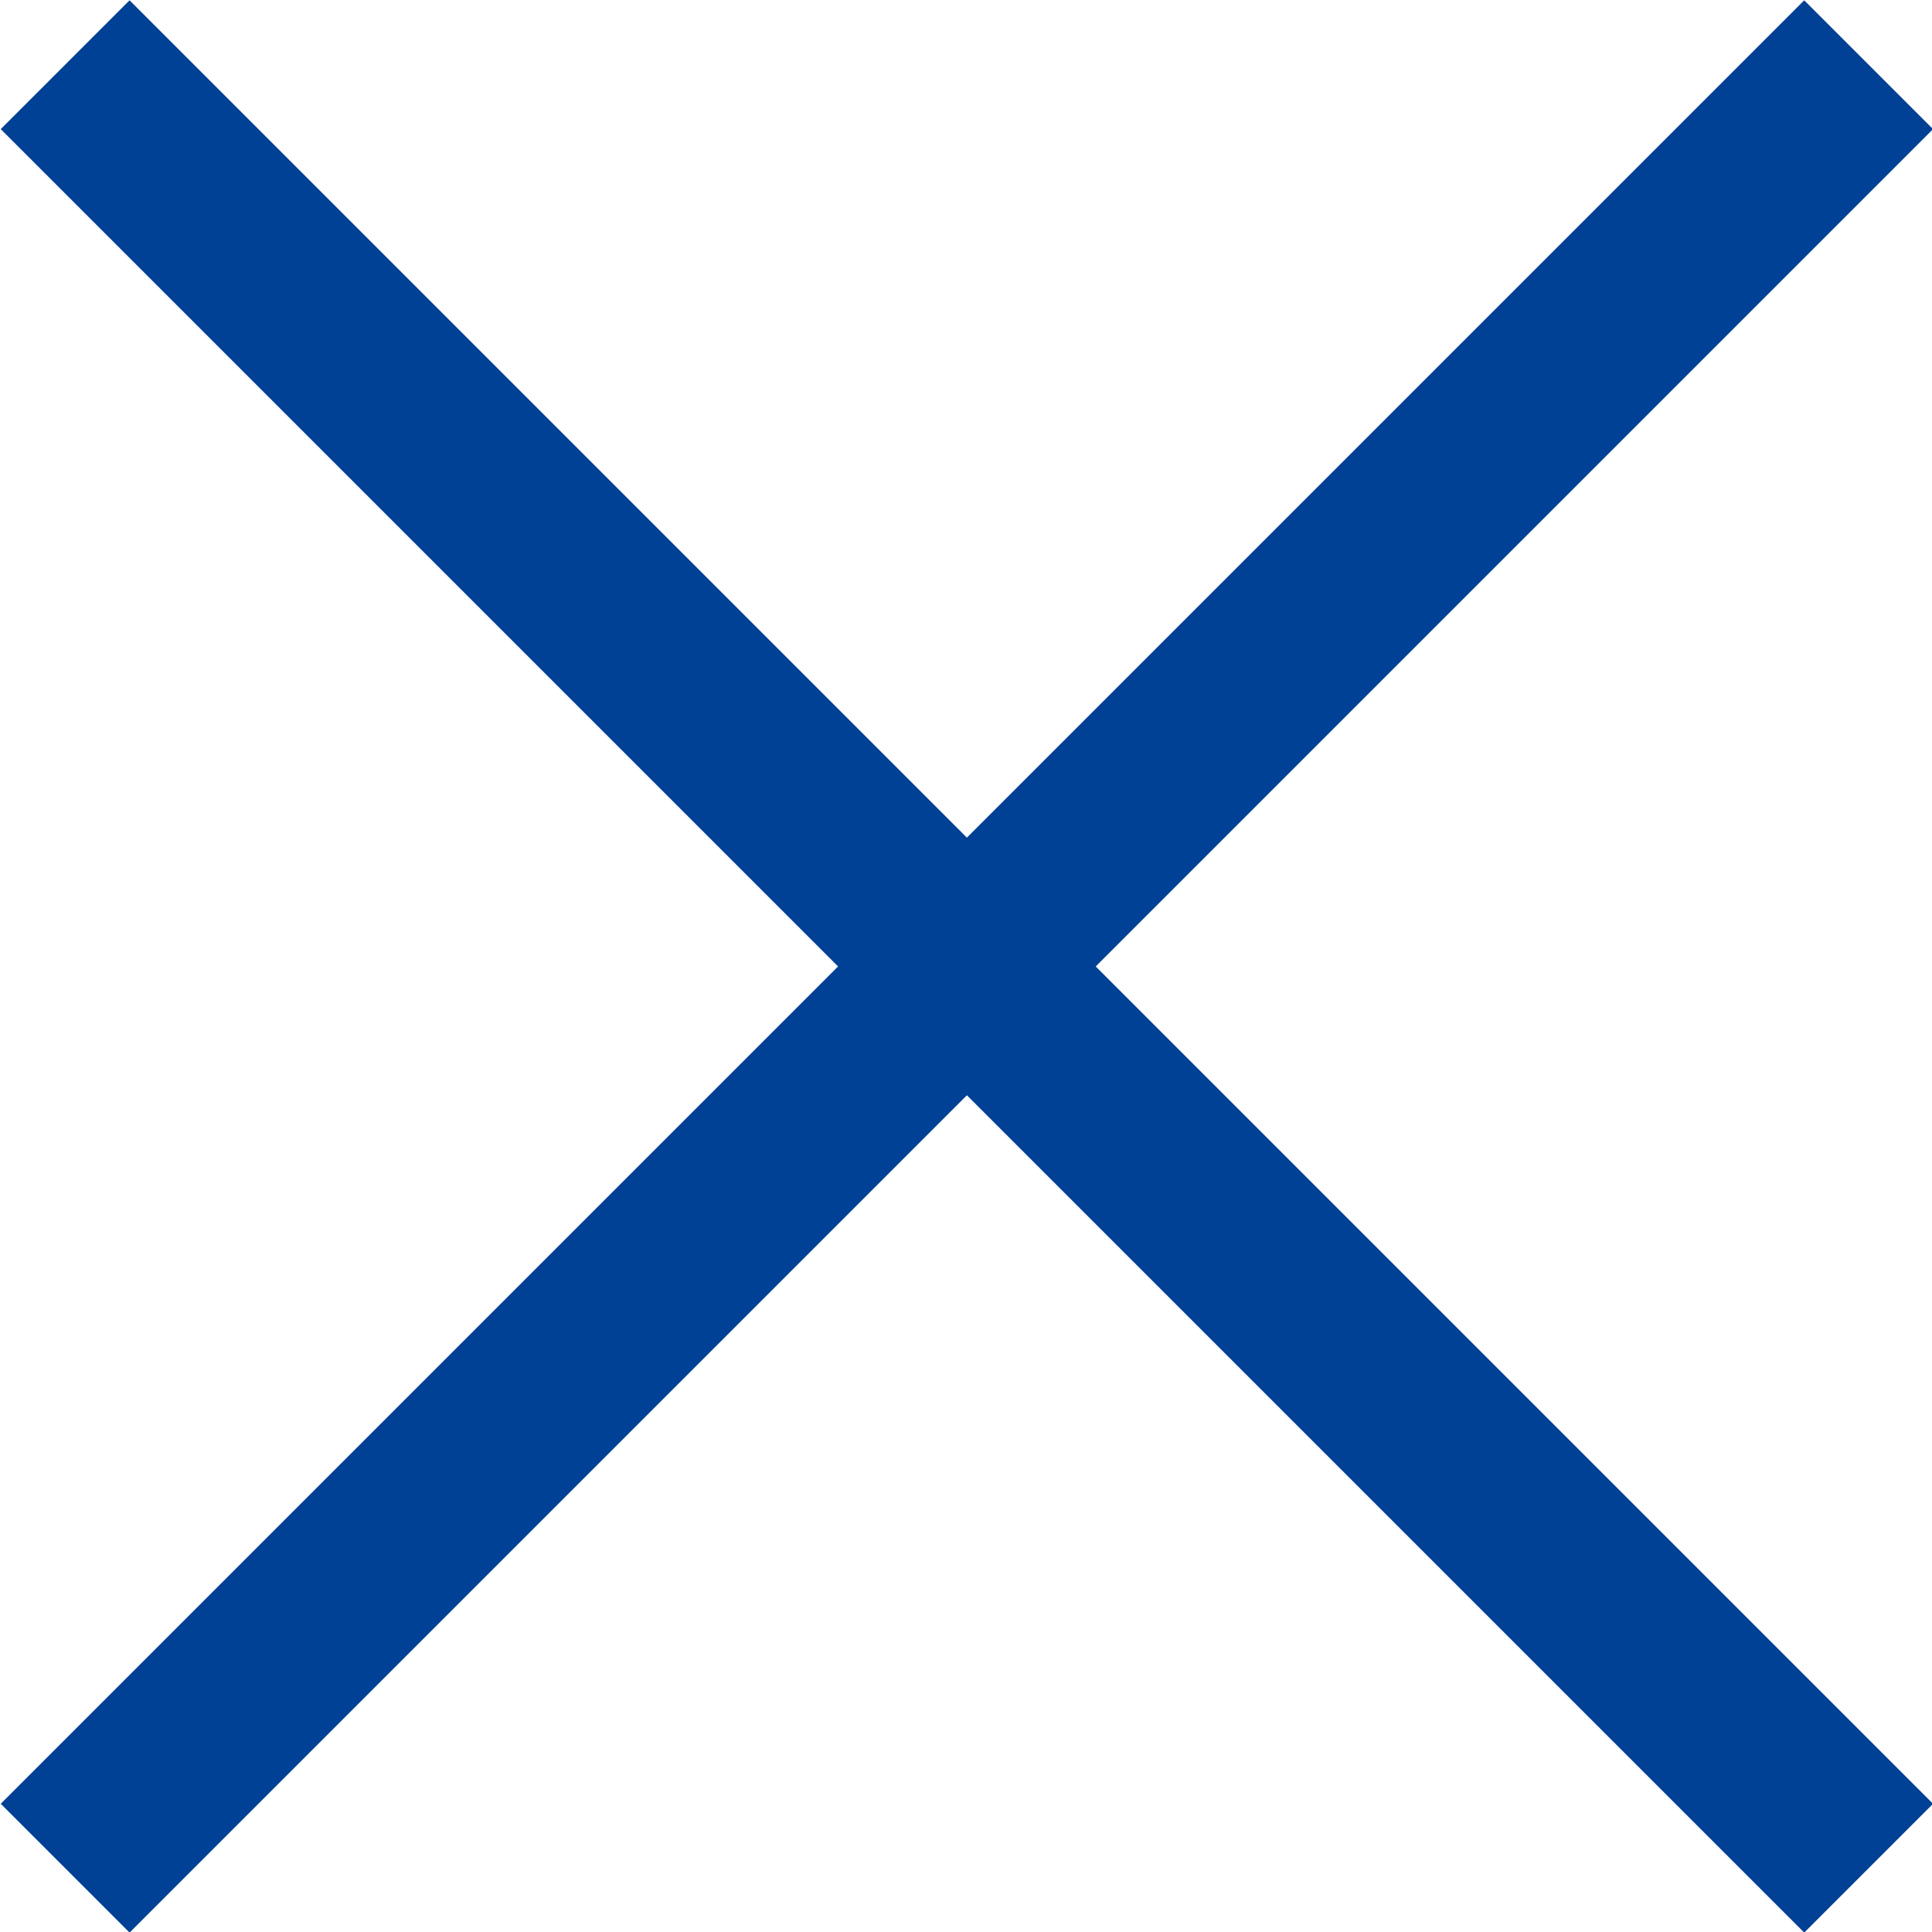
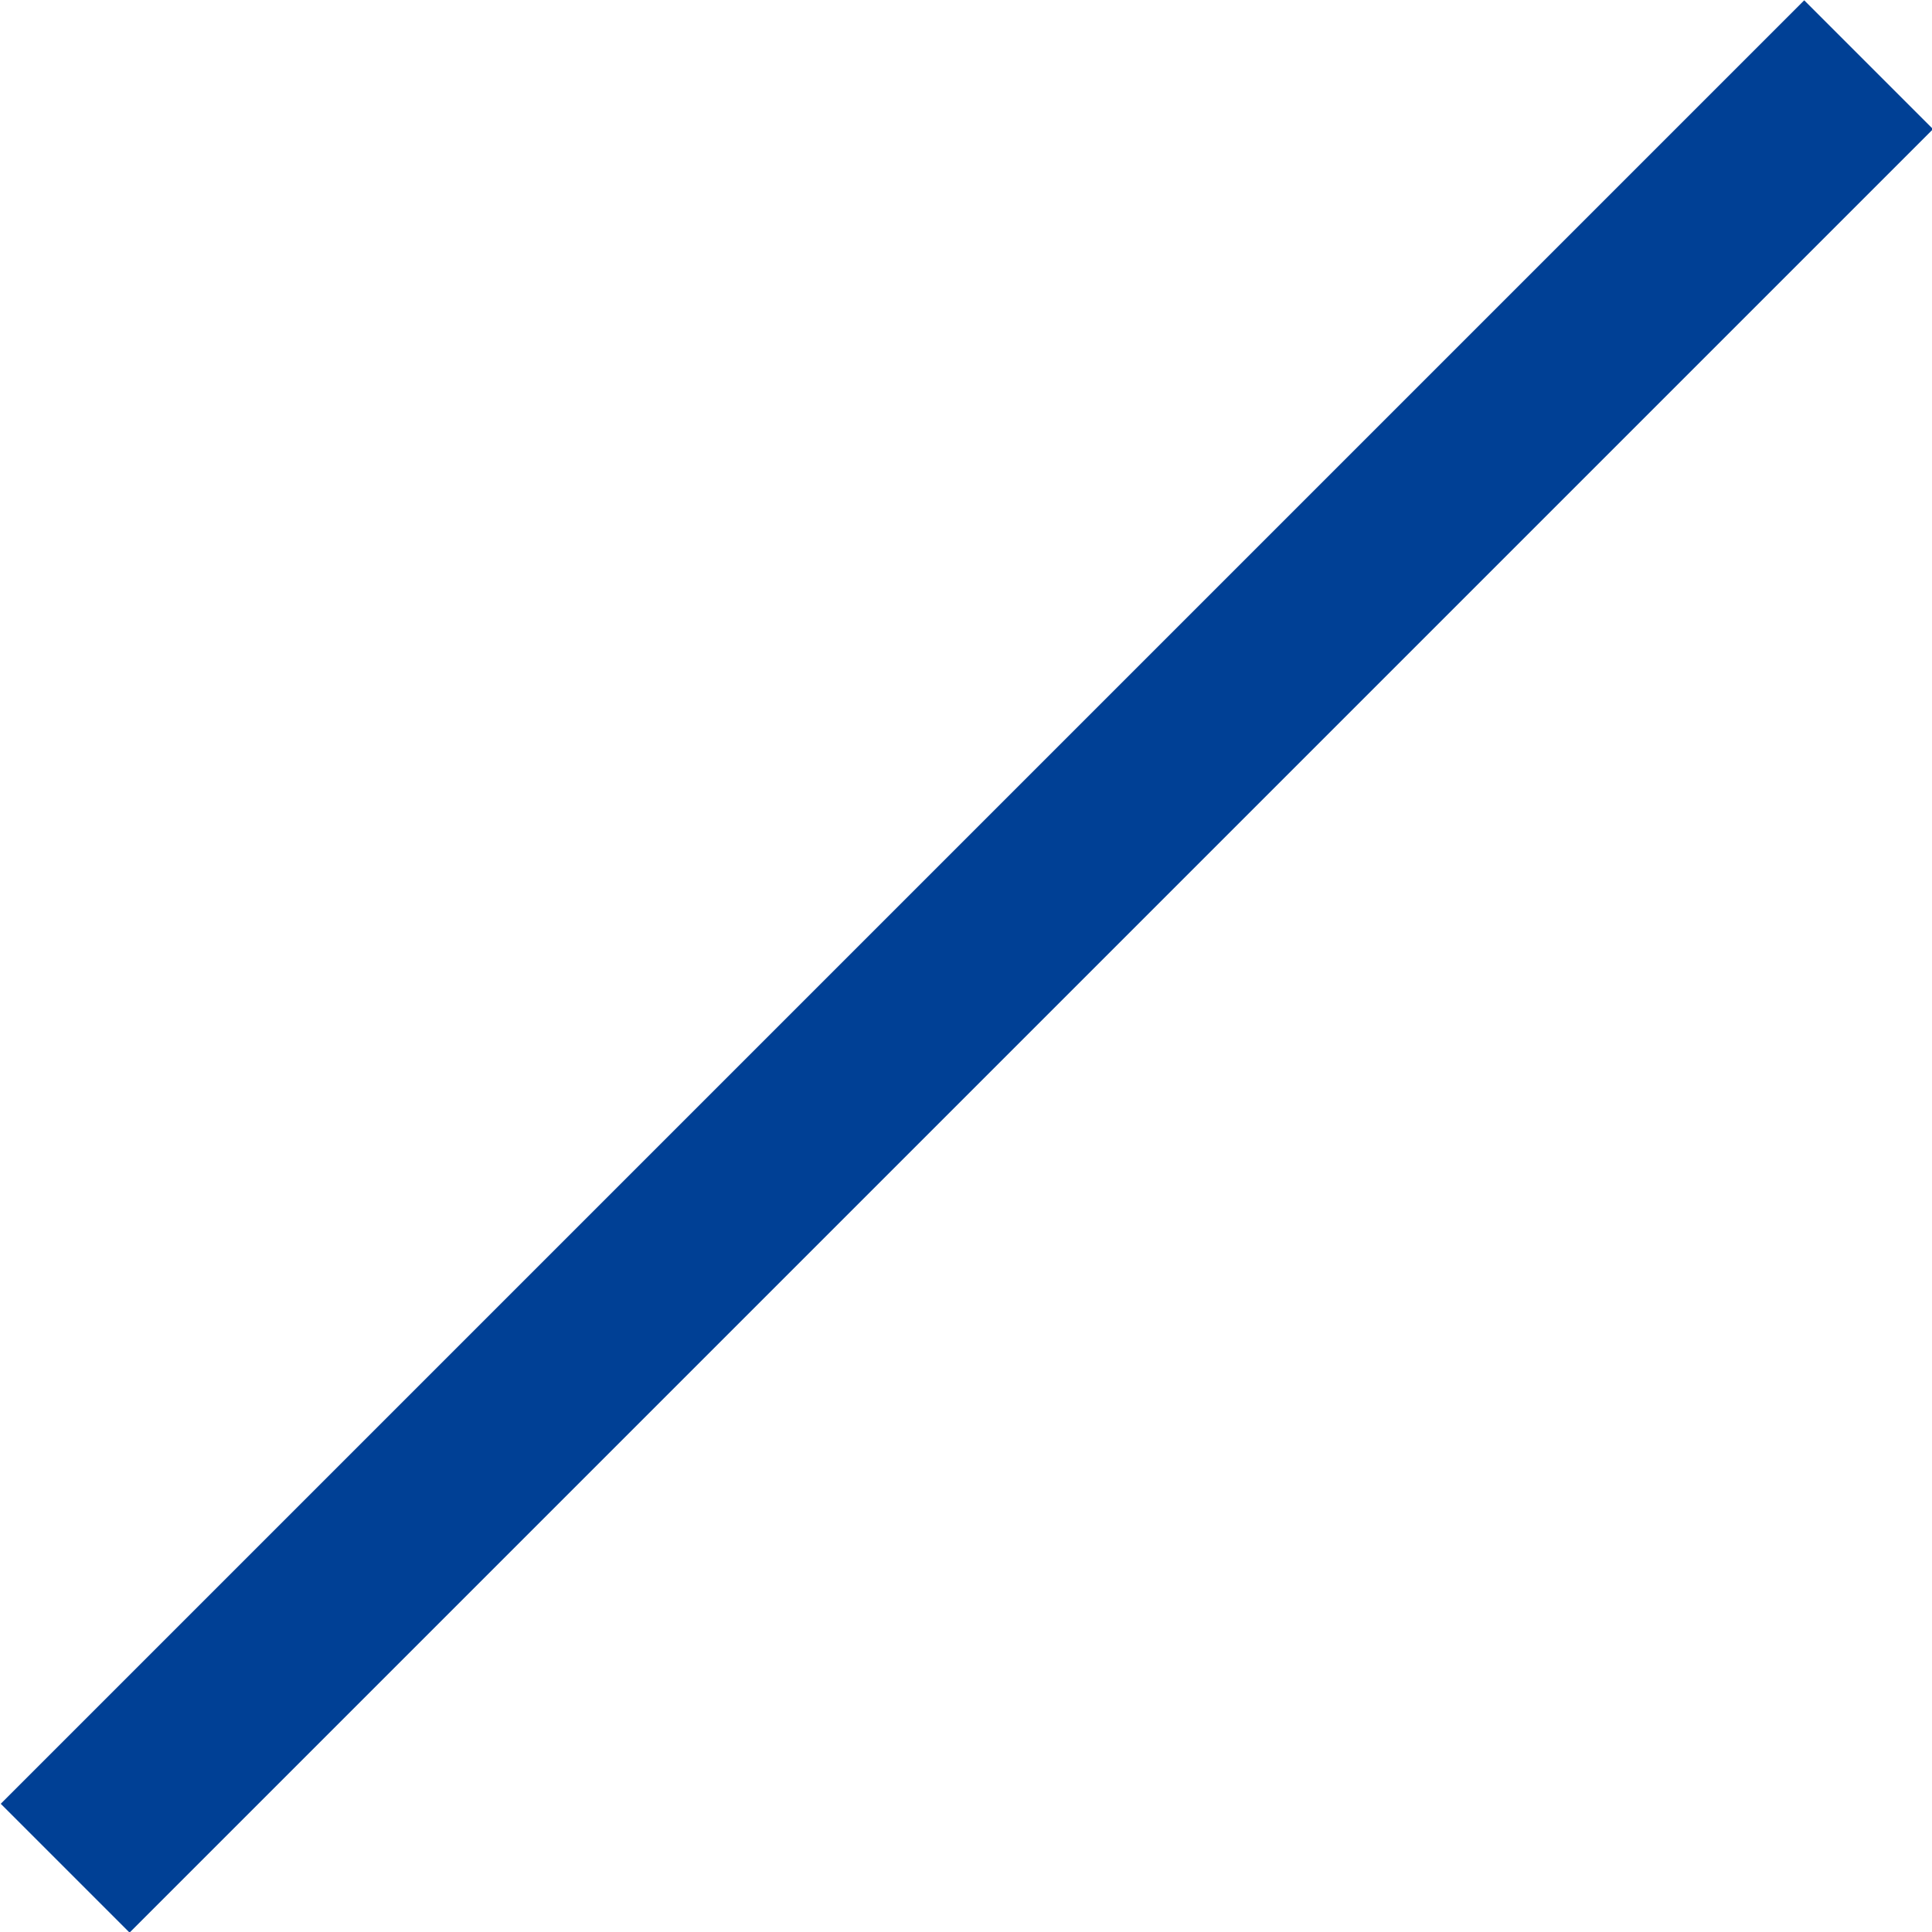
<svg xmlns="http://www.w3.org/2000/svg" id="_レイヤー_2" data-name="レイヤー 2" viewBox="0 0 21.21 21.21">
  <defs>
    <style>
      .cls-1 {
        fill: #004095;
      }
    </style>
  </defs>
  <g id="_シェイプ" data-name="シェイプ">
    <g>
      <rect class="cls-1" x="-3.39" y="9.61" width="28" height="2" transform="translate(-4.39 10.61) rotate(-45)" />
-       <rect class="cls-1" x="9.61" y="-3.39" width="2" height="28" transform="translate(-4.39 10.61) rotate(-45)" />
    </g>
  </g>
</svg>